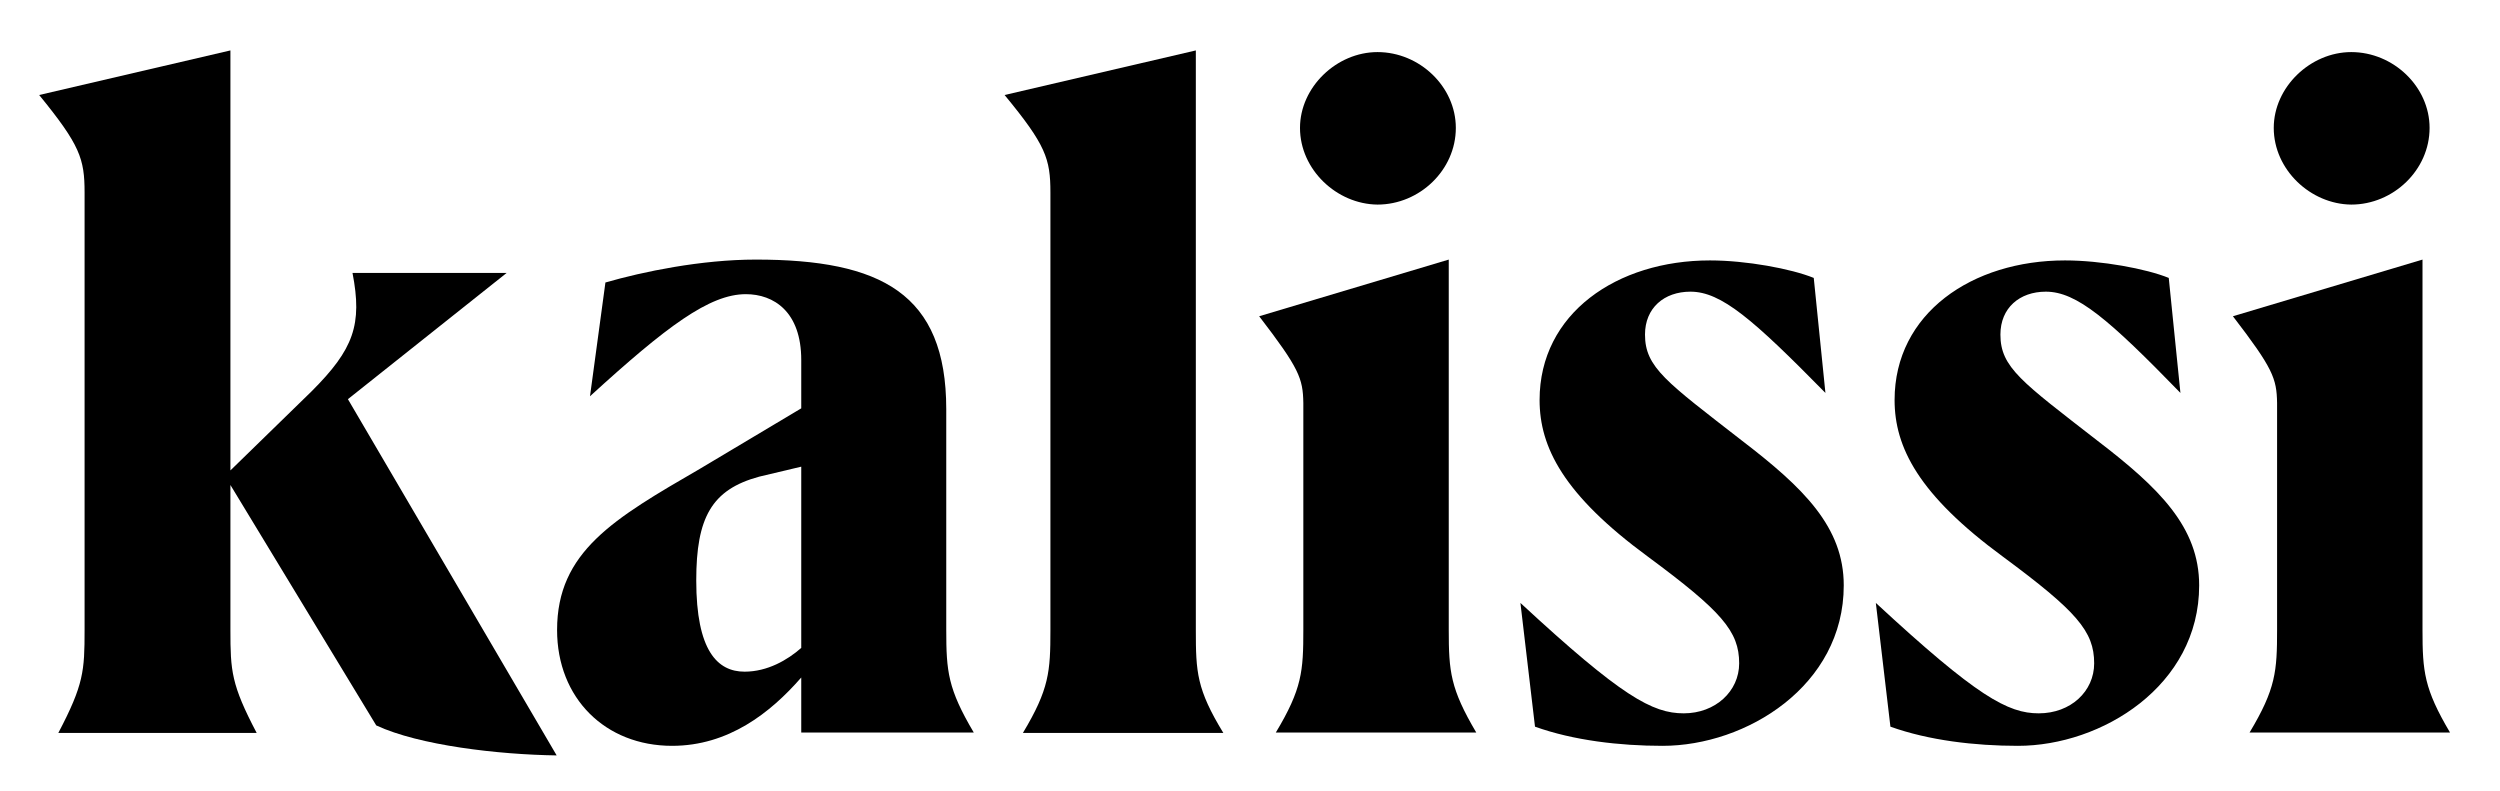
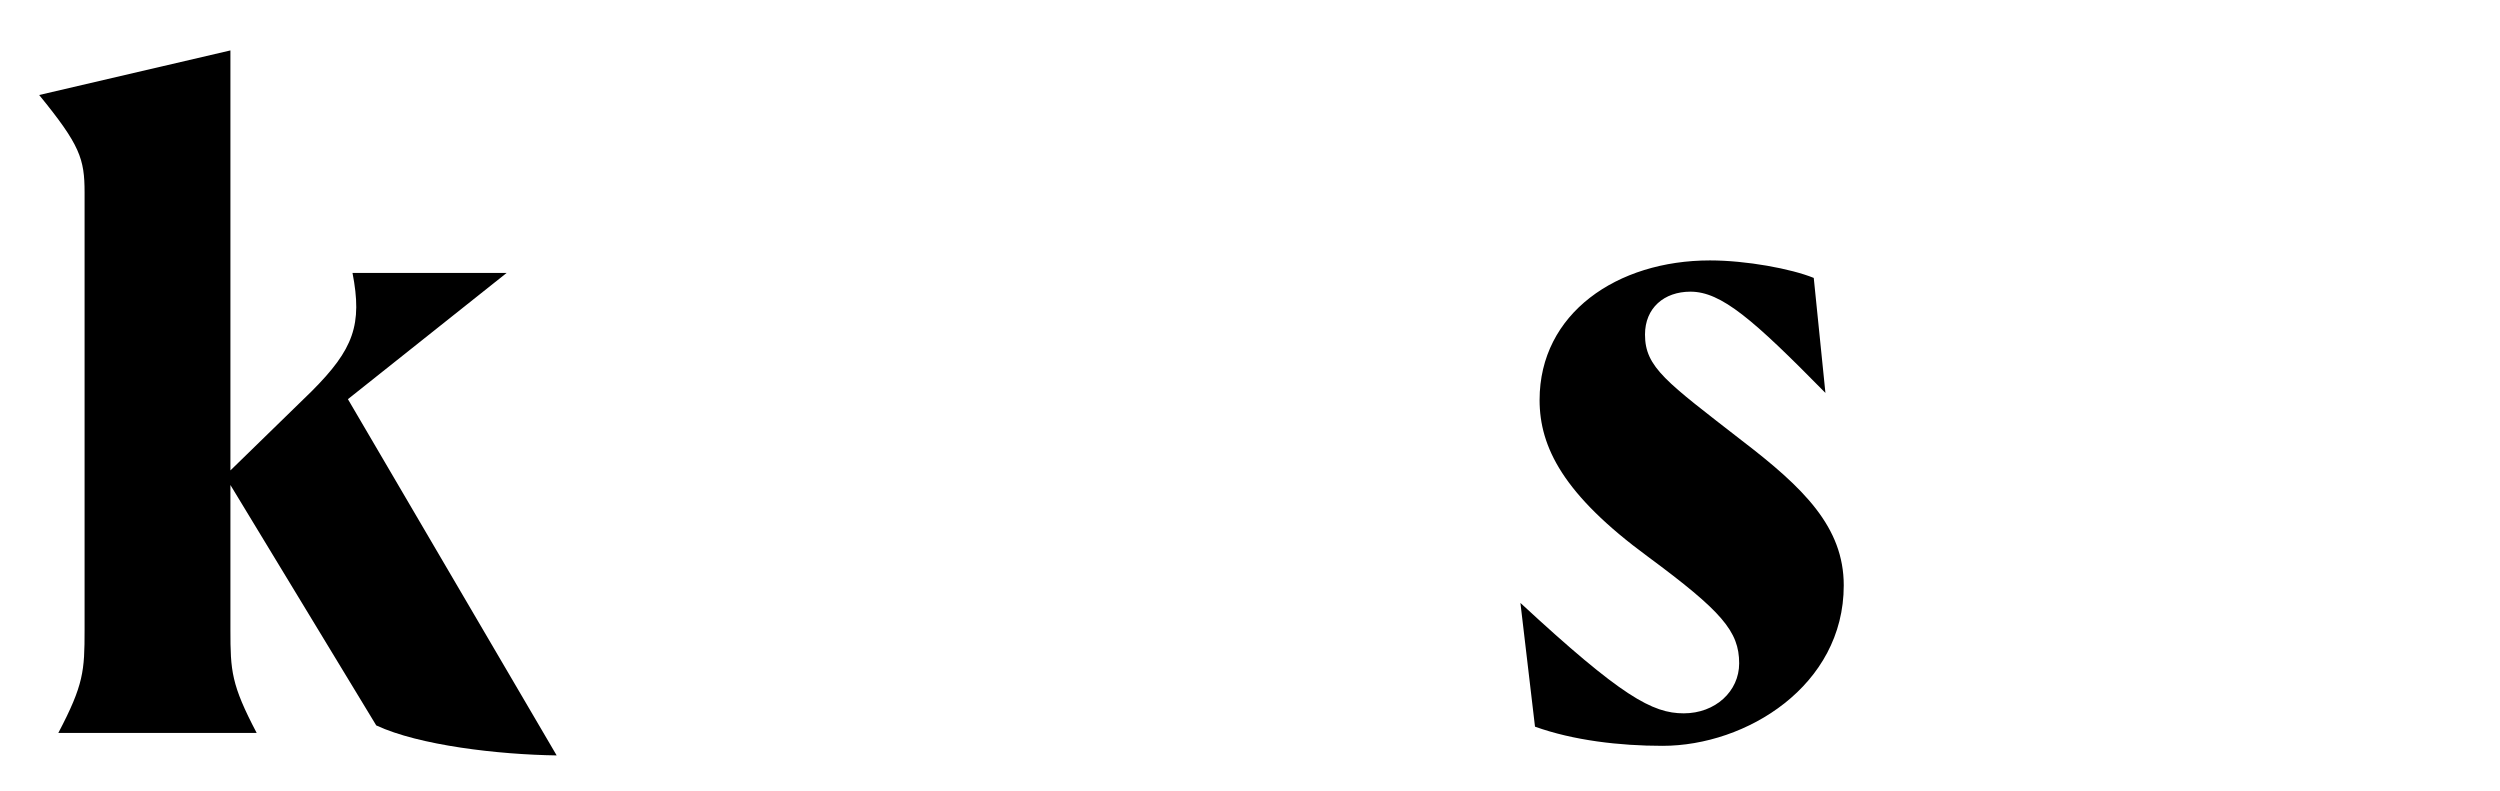
<svg xmlns="http://www.w3.org/2000/svg" version="1.1" id="Ebene_1" x="0px" y="0px" width="600px" height="189.9px" viewBox="0 0 600 189.9" style="enable-background:new 0 0 600 189.9;" xml:space="preserve">
  <g>
    <path d="M9.4,22.8l45.9-10.7v100.8l19.5-19c10.1-10.1,12.2-16,9.8-28.4h37L83.5,95.8l50.1,85.5c-14-0.2-33-2.4-43.3-7.2l-35-57.7   v34.8c0,9.8,0.2,13.1,6.3,24.7H14c6.1-11.6,6.3-14.9,6.3-24.7v-105C20.3,38.1,19.2,34.8,9.4,22.8z" />
-     <path d="M192.3,175.9v-13.3c-7.4,8.5-17.5,16.4-31,16.4c-16,0-27.6-11.4-27.6-27.8c0-18.8,13.6-26.7,34.3-38.7L192.3,98V86.4   c0-11.6-6.6-15.8-13.3-15.8c-8.7,0-19,7.7-37.4,24.5l3.7-27.3c9-2.6,23-5.5,36.1-5.5c30,0,45.7,8.1,45.7,35.9v52.9   c0,10.1,0.4,14.2,6.6,24.7H192.3z M178.7,161.2c5.5,0,10.3-2.8,13.6-5.7V112l-10.1,2.4c-11.4,3.1-15.1,9.8-15.1,24.9   C167.1,156.2,172.2,161.2,178.7,161.2z" />
-     <path d="M241.1,22.8l45.9-10.7v139.1c0,10.1,0.2,14.2,6.6,24.7h-48.1c6.3-10.5,6.6-14.7,6.6-24.7v-105   C252.1,38.1,251,34.8,241.1,22.8z" />
-     <path d="M302.2,75.9l45.5-13.6v88.8c0,10.1,0.4,14.2,6.6,24.7h-48.1c6.3-10.5,6.6-14.7,6.6-24.7V96.7   C312.7,90.8,311.8,88.4,302.2,75.9z M312,30.7c0-9.8,8.8-18.2,18.6-18.2c10.1,0,18.8,8.3,18.8,18.2c0,10.1-8.7,18.4-18.8,18.4   C320.8,49,312,40.7,312,30.7z" />
    <path d="M405.7,70c-6.3,0-10.9,3.9-10.9,10.3c0,7.9,5.2,11.4,23.2,25.4c14.9,11.4,24.5,20.8,24.5,34.8c0,24.1-23.4,38.5-43.5,38.5   c-10.3,0-21.4-1.3-30.6-4.6l-3.5-29.7c24.3,22.5,31.7,26.5,39.2,26.5c7.6,0,13.3-5.3,13.3-12c0-7.7-4.2-12.5-21.9-25.6   c-20.3-14.9-26-26.3-26-37.6c0-20.8,18.6-33.5,40.9-33.5c8.7,0,19.5,2,24.9,4.2l2.8,27.6C420.7,76.6,413.1,70,405.7,70z" />
-     <path d="M491,70c-6.3,0-10.9,3.9-10.9,10.3c0,7.9,5.2,11.4,23.2,25.4c14.9,11.4,24.5,20.8,24.5,34.8c0,24.1-23.4,38.5-43.5,38.5   c-10.3,0-21.4-1.3-30.6-4.6l-3.5-29.7c24.3,22.5,31.7,26.5,39.1,26.5c7.7,0,13.3-5.3,13.3-12c0-7.7-4.2-12.5-21.9-25.6   c-20.3-14.9-26-26.3-26-37.6c0-20.8,18.6-33.5,40.9-33.5c8.7,0,19.5,2,24.9,4.2l2.8,27.6C506.1,76.6,498.4,70,491,70z" />
-     <path d="M535.9,75.9l45.5-13.6v88.8c0,10.1,0.4,14.2,6.6,24.7h-48.1c6.3-10.5,6.6-14.7,6.6-24.7V96.7   C546.4,90.8,545.5,88.4,535.9,75.9z M545.7,30.7c0-9.8,8.8-18.2,18.6-18.2c10.1,0,18.8,8.3,18.8,18.2c0,10.1-8.7,18.4-18.8,18.4   C554.5,49,545.7,40.7,545.7,30.7z" />
  </g>
</svg>